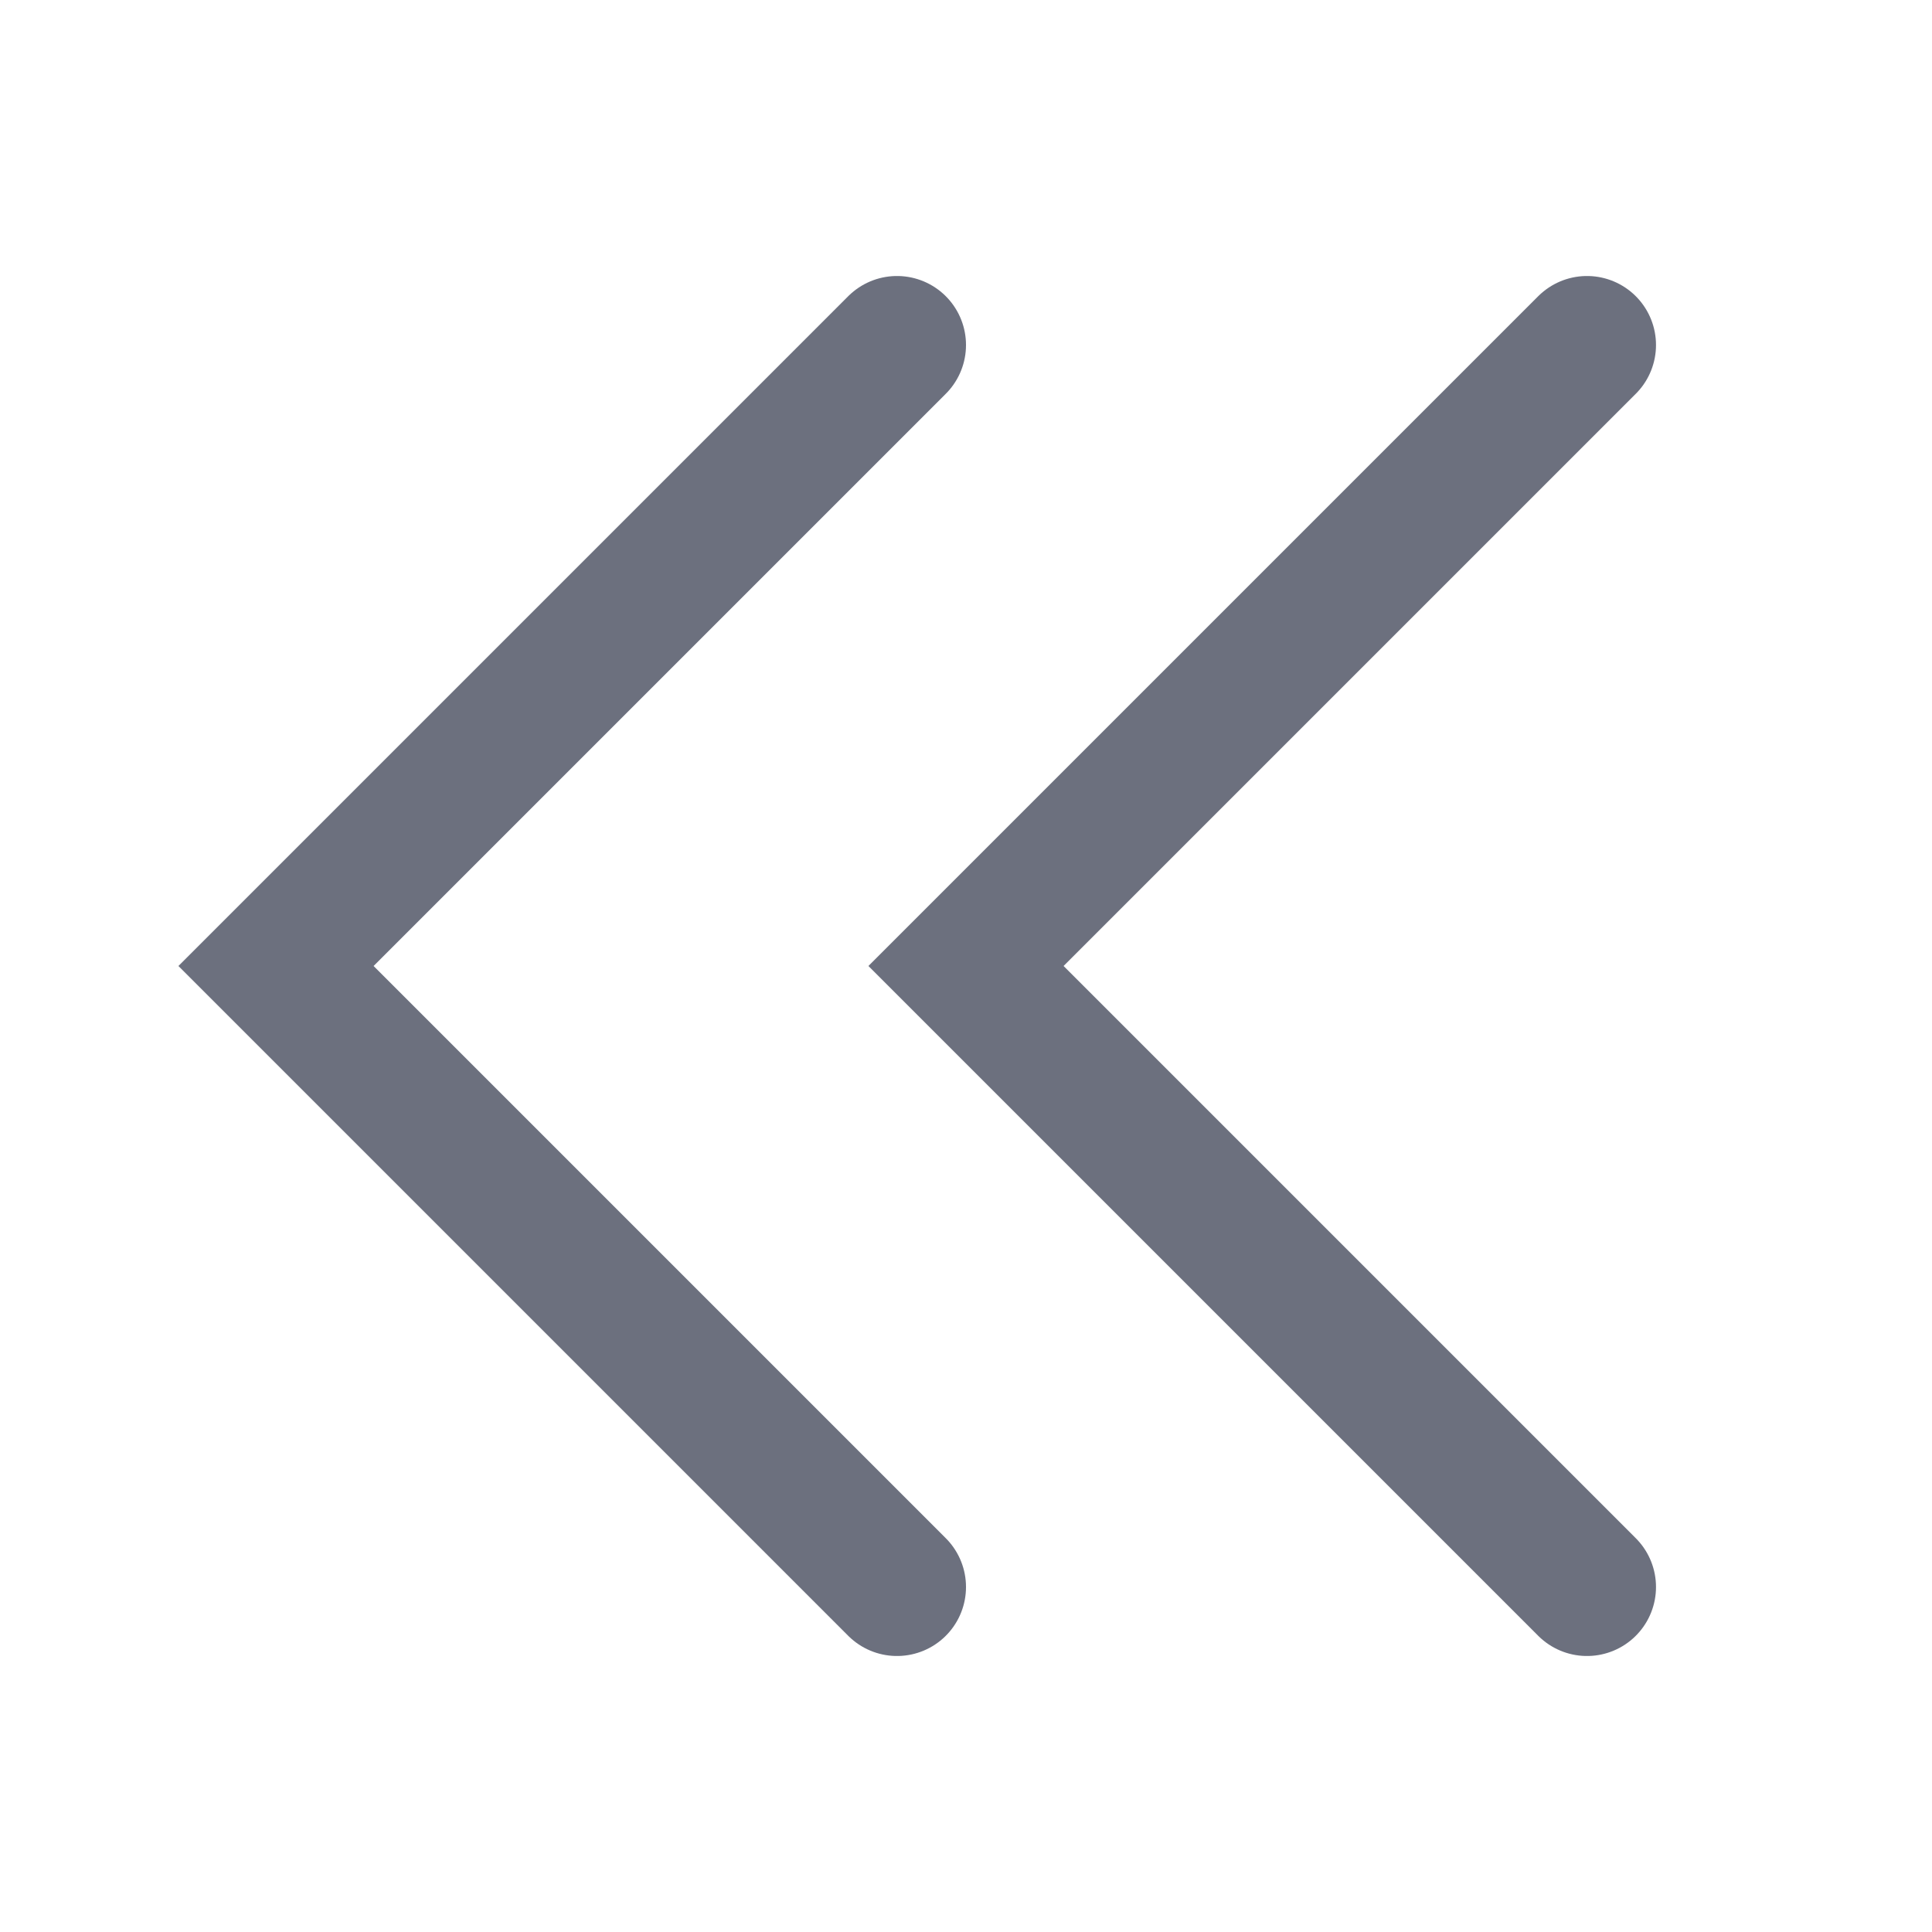
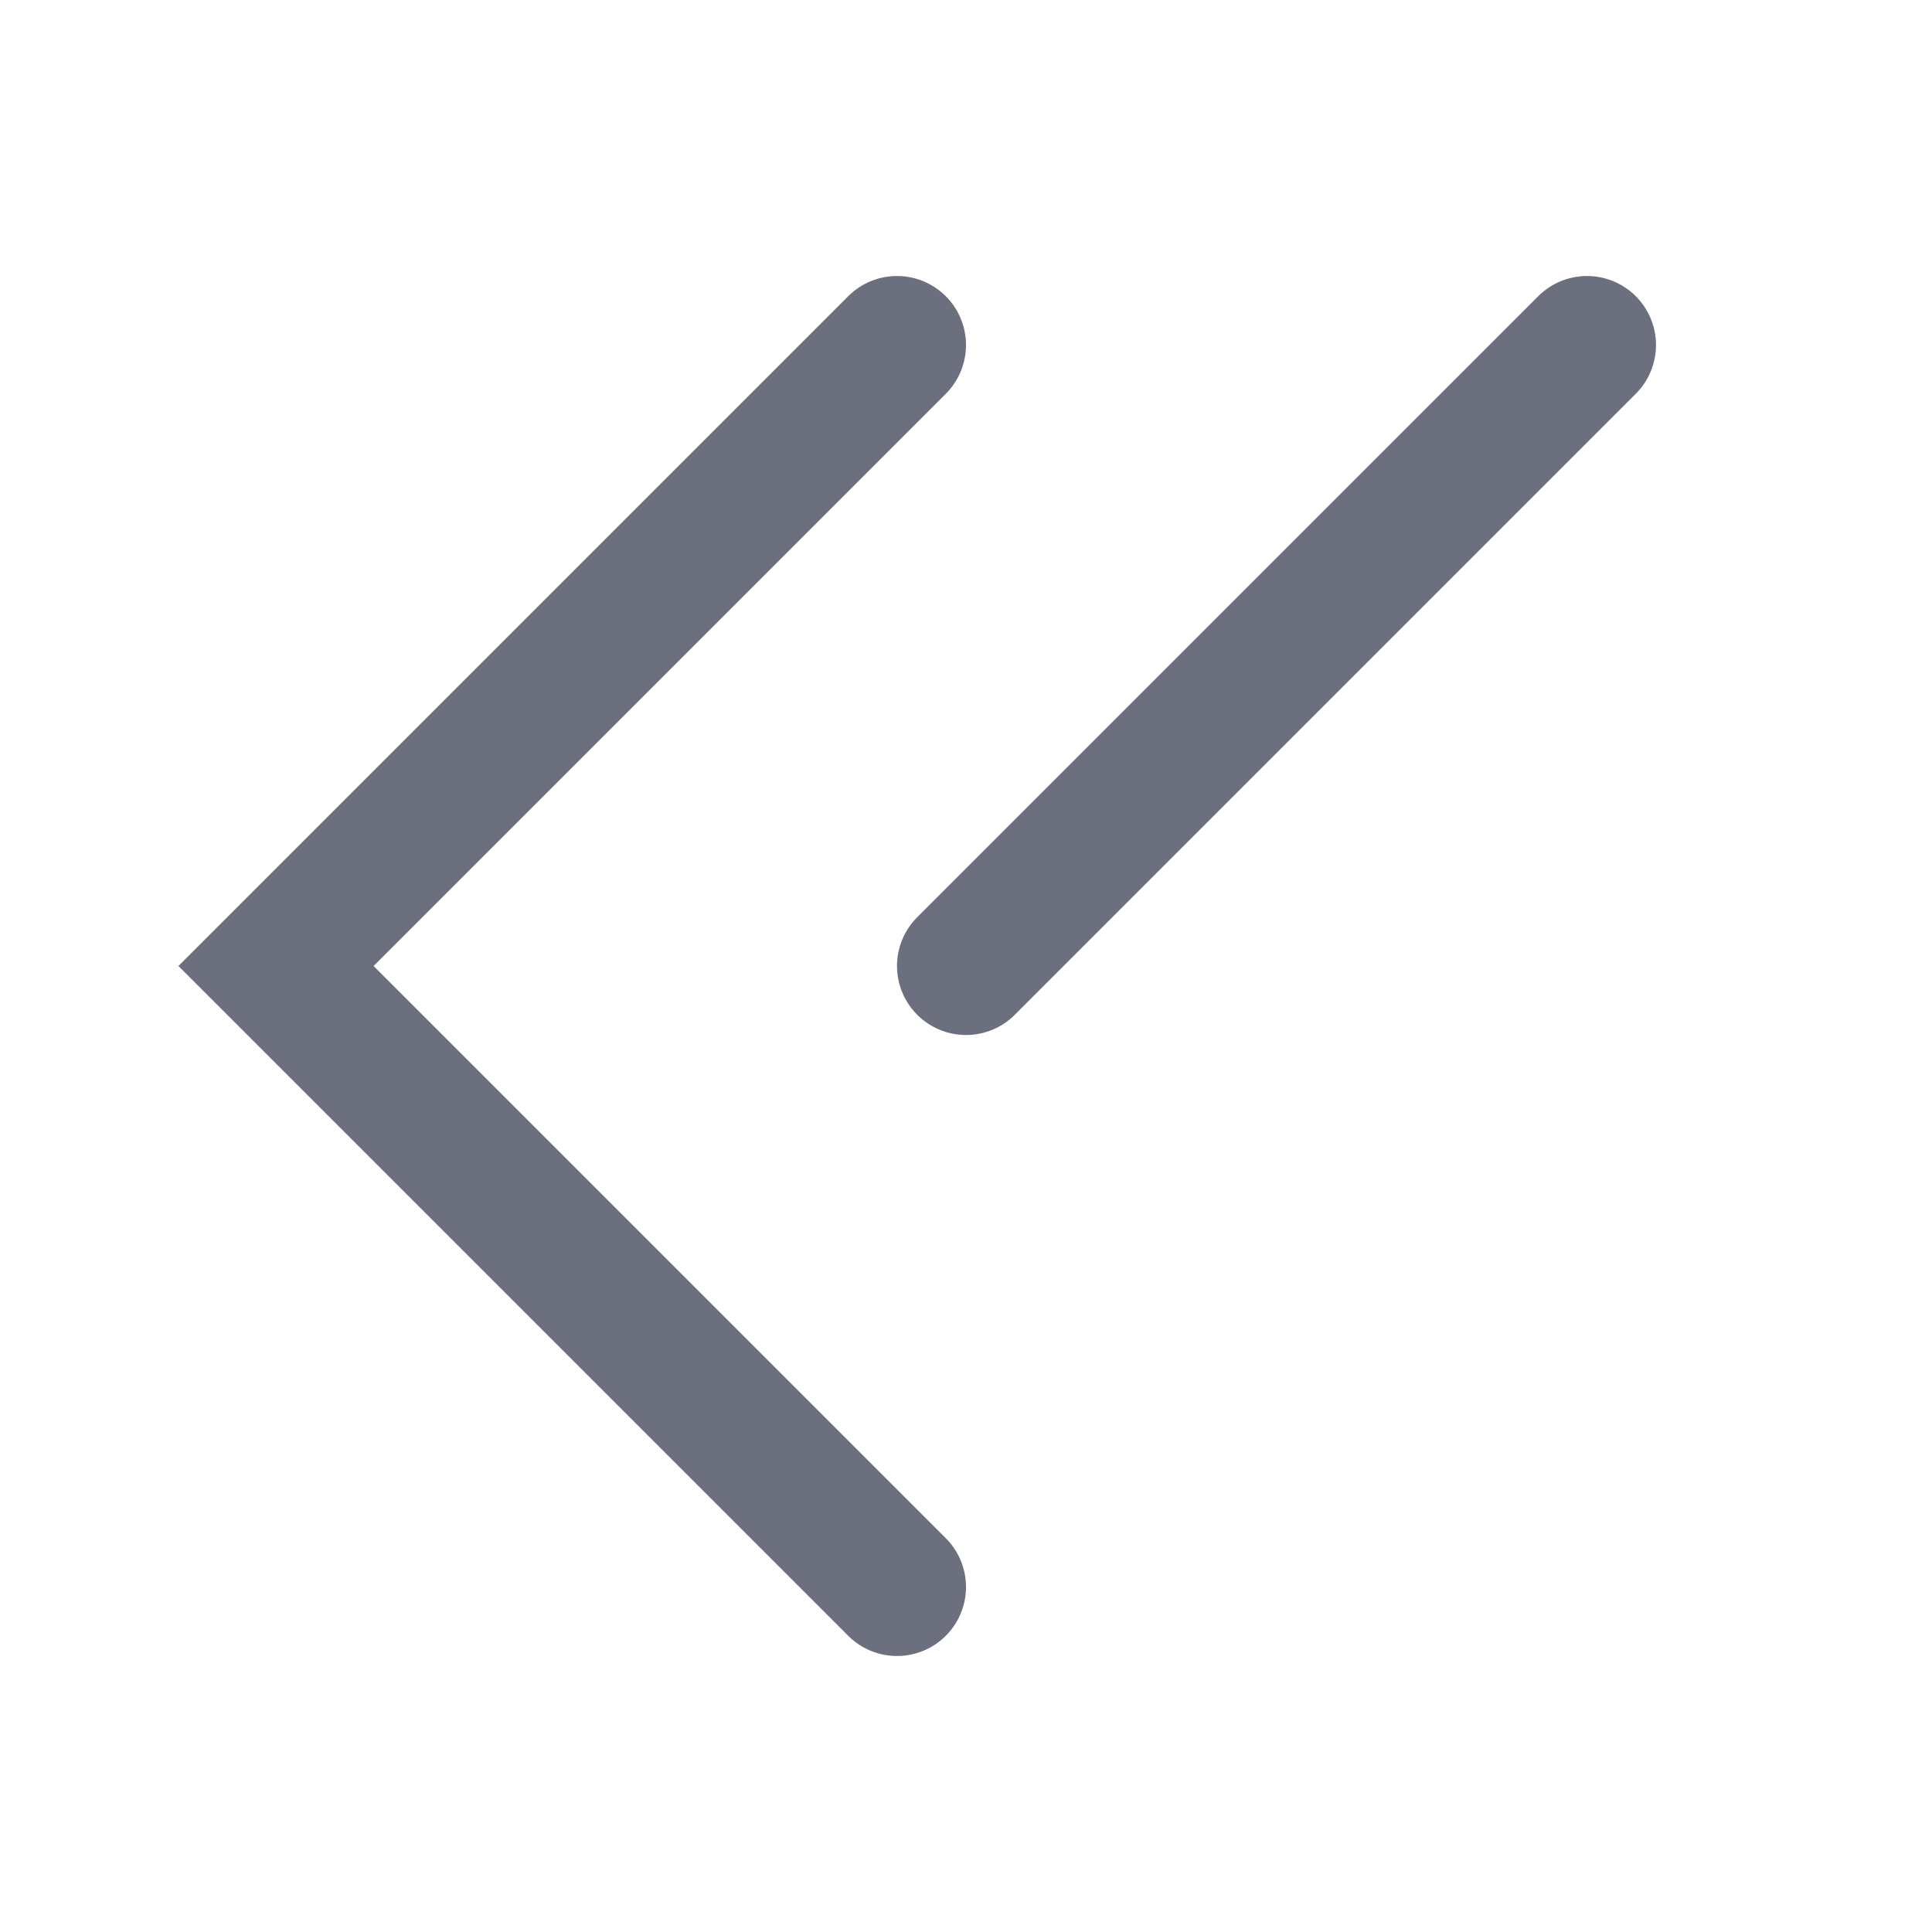
<svg xmlns="http://www.w3.org/2000/svg" width="14" height="14" viewBox="0 0 14 14" fill="none">
-   <path d="M6.5 2.5L2 7L6.5 11.5M11.5 2.5L7 7L11.5 11.5" stroke="#6C707E" stroke-linecap="round" />
+   <path d="M6.5 2.5L2 7L6.5 11.5M11.5 2.5L7 7" stroke="#6C707E" stroke-linecap="round" />
</svg>